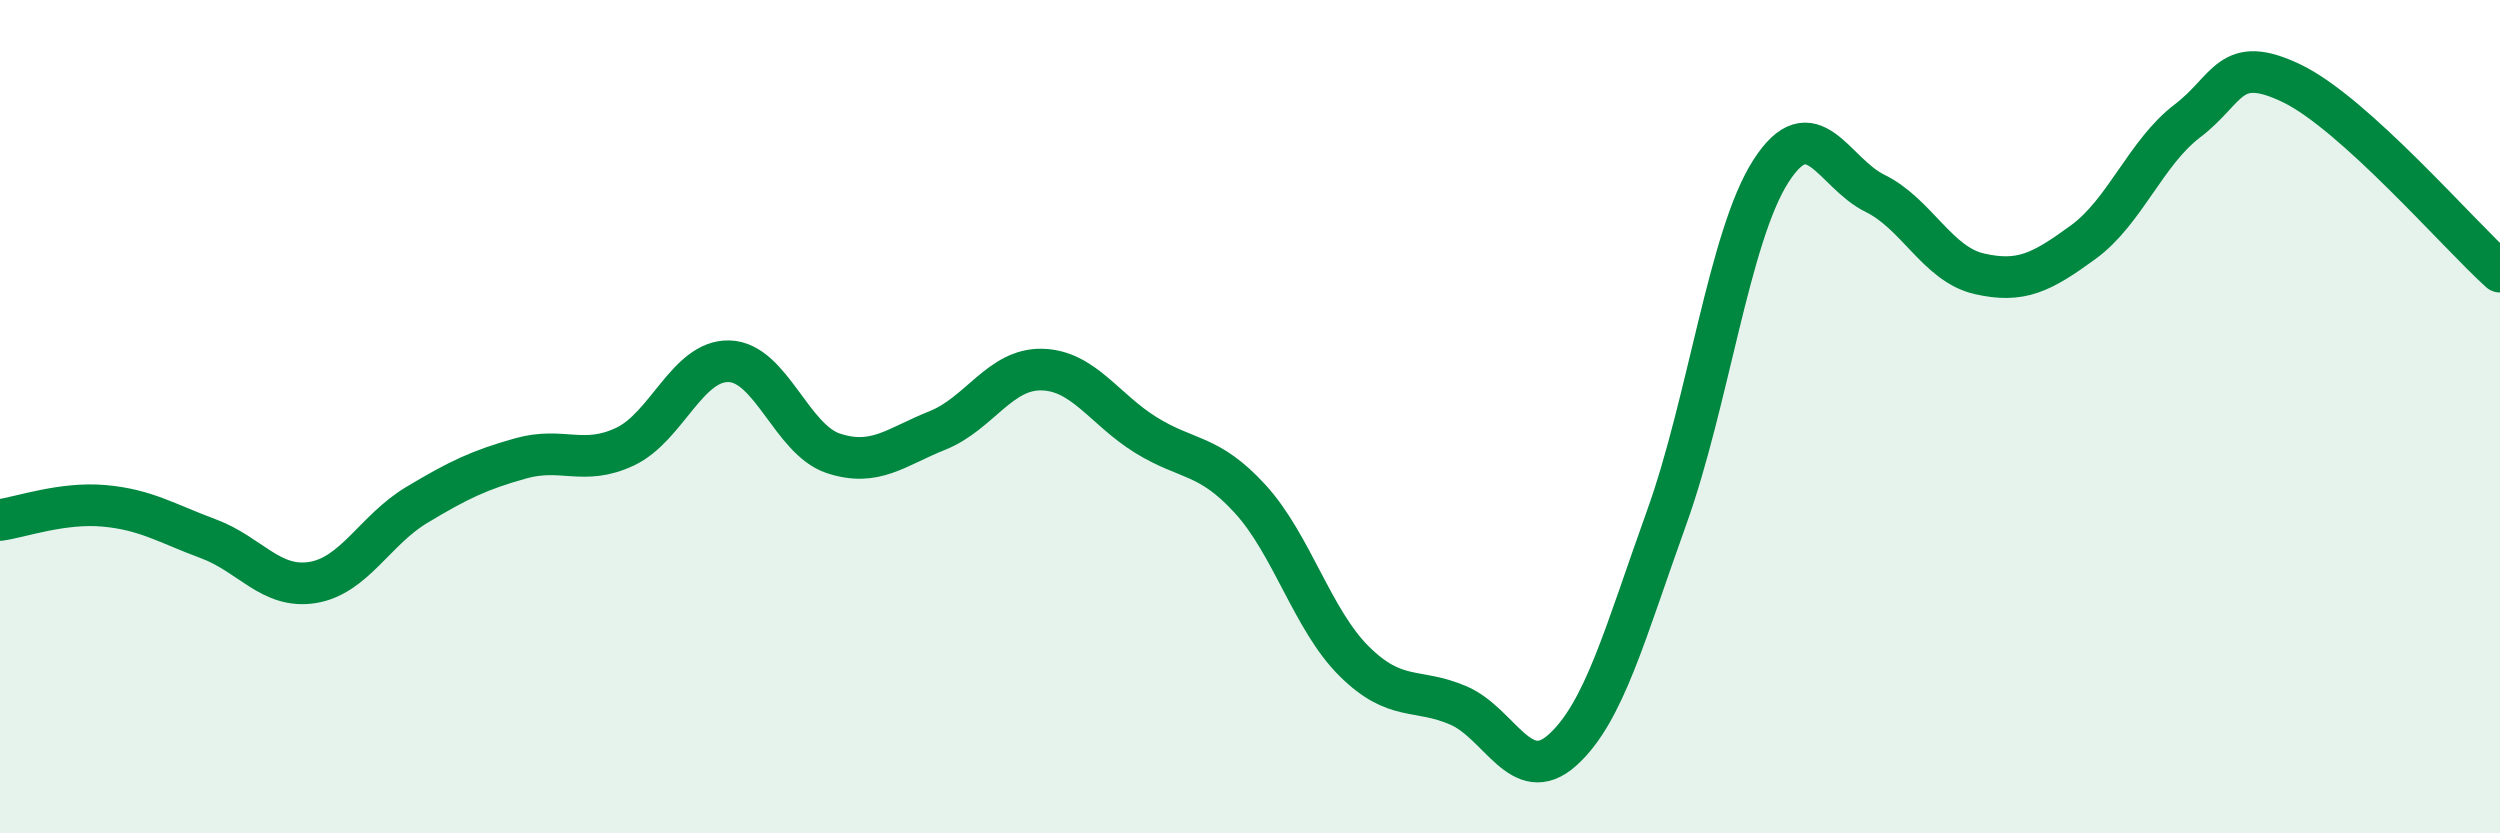
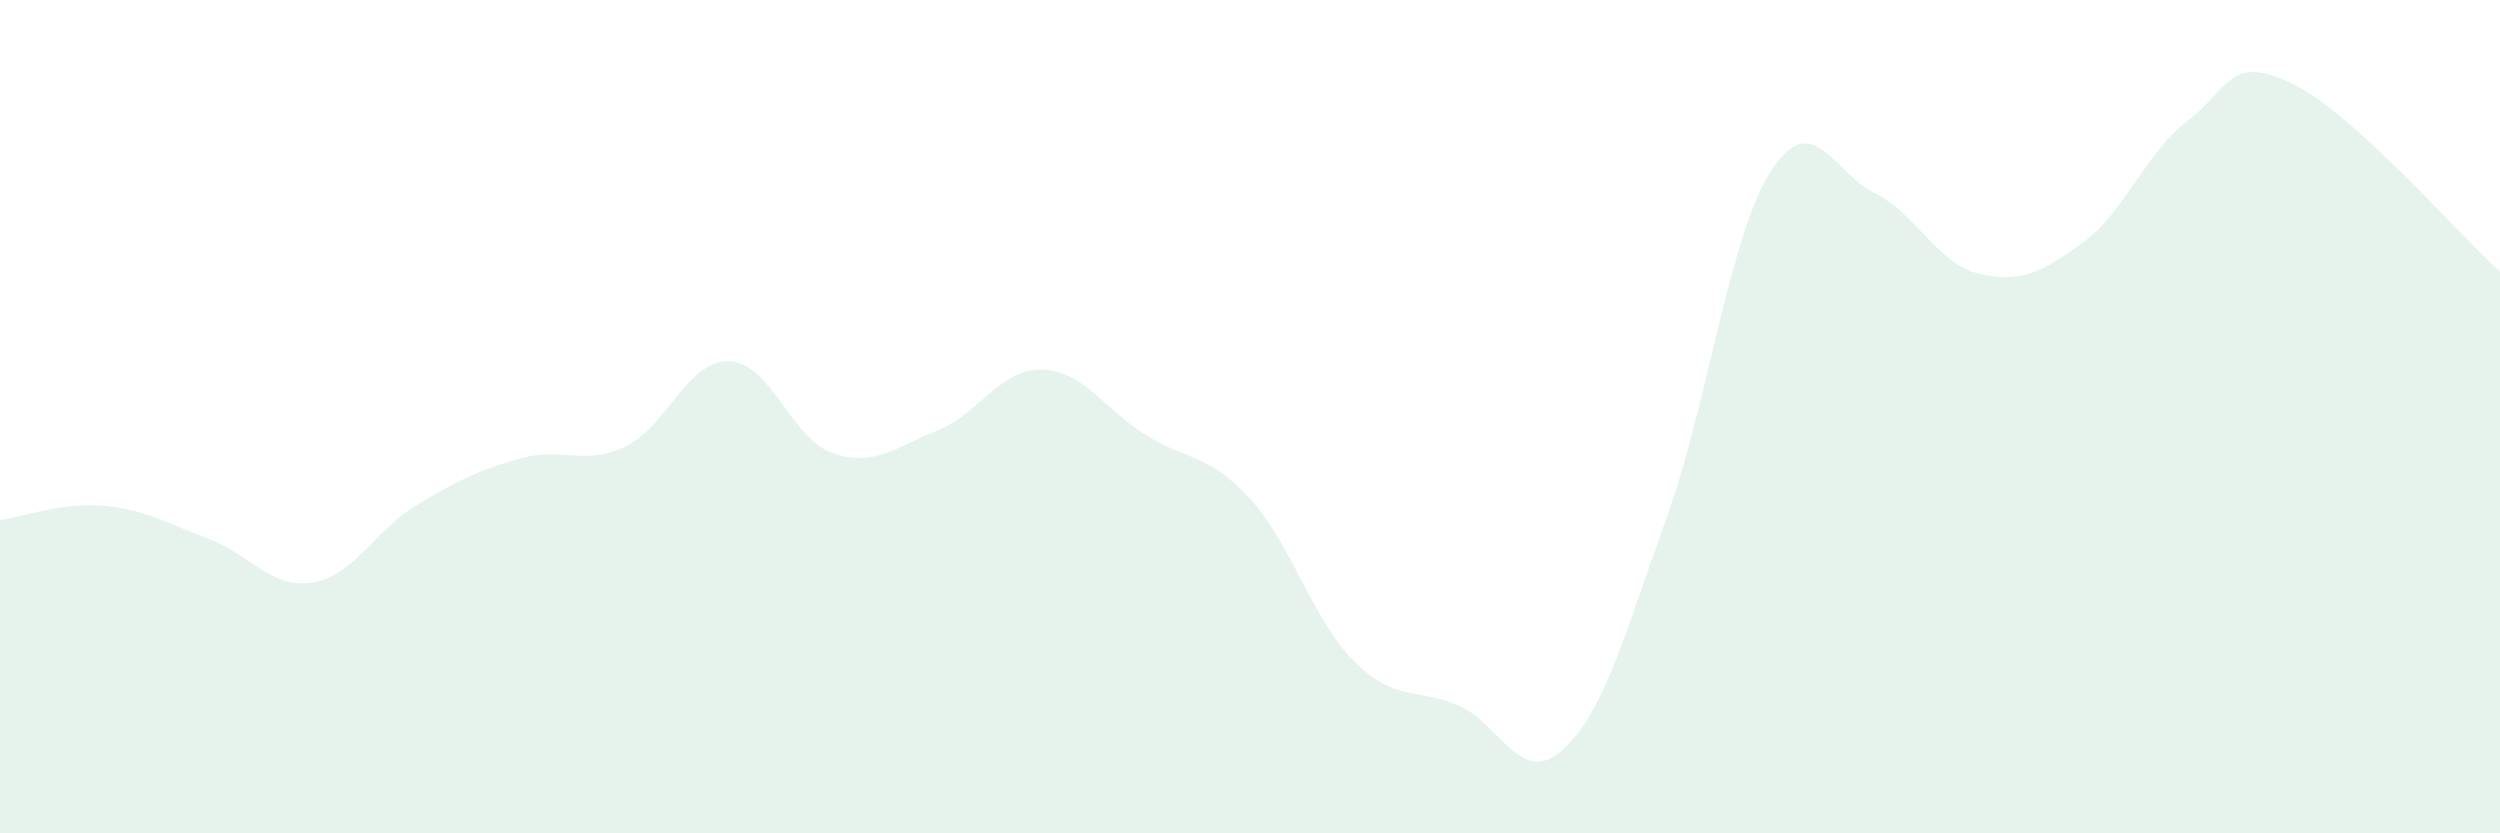
<svg xmlns="http://www.w3.org/2000/svg" width="60" height="20" viewBox="0 0 60 20">
  <path d="M 0,12.48 C 0.5,12.41 1.5,12.05 2.5,12.14 C 3.5,12.23 4,12.56 5,12.93 C 6,13.3 6.5,14.14 7.5,13.98 C 8.5,13.82 9,12.72 10,12.12 C 11,11.52 11.5,11.28 12.5,11 C 13.5,10.72 14,11.19 15,10.72 C 16,10.25 16.5,8.64 17.5,8.67 C 18.5,8.7 19,10.55 20,10.88 C 21,11.21 21.5,10.73 22.5,10.33 C 23.5,9.93 24,8.85 25,8.87 C 26,8.89 26.5,9.82 27.5,10.44 C 28.5,11.06 29,10.88 30,11.97 C 31,13.06 31.5,14.88 32.5,15.87 C 33.5,16.86 34,16.5 35,16.93 C 36,17.36 36.5,18.9 37.5,18 C 38.5,17.1 39,15.2 40,12.42 C 41,9.64 41.5,5.67 42.5,4.11 C 43.5,2.55 44,4.15 45,4.64 C 46,5.13 46.5,6.34 47.5,6.57 C 48.5,6.8 49,6.54 50,5.81 C 51,5.08 51.5,3.66 52.5,2.9 C 53.5,2.14 53.5,1.28 55,2 C 56.5,2.72 59,5.62 60,6.52L60 20L0 20Z" fill="#008740" opacity="0.1" stroke-linecap="round" stroke-linejoin="round" />
-   <path d="M 0,12.48 C 0.5,12.41 1.5,12.05 2.5,12.14 C 3.5,12.23 4,12.56 5,12.93 C 6,13.3 6.5,14.14 7.5,13.98 C 8.5,13.82 9,12.72 10,12.12 C 11,11.52 11.5,11.28 12.5,11 C 13.5,10.72 14,11.19 15,10.72 C 16,10.25 16.5,8.64 17.5,8.67 C 18.5,8.7 19,10.55 20,10.88 C 21,11.21 21.5,10.73 22.5,10.33 C 23.5,9.93 24,8.85 25,8.87 C 26,8.89 26.5,9.82 27.5,10.44 C 28.5,11.06 29,10.88 30,11.97 C 31,13.06 31.5,14.88 32.5,15.87 C 33.5,16.86 34,16.5 35,16.93 C 36,17.36 36.5,18.9 37.5,18 C 38.5,17.1 39,15.2 40,12.42 C 41,9.64 41.5,5.67 42.5,4.11 C 43.5,2.55 44,4.15 45,4.64 C 46,5.13 46.5,6.34 47.5,6.57 C 48.5,6.8 49,6.54 50,5.81 C 51,5.08 51.5,3.66 52.5,2.9 C 53.5,2.14 53.5,1.28 55,2 C 56.5,2.72 59,5.62 60,6.52" stroke="#008740" stroke-width="1" fill="none" stroke-linecap="round" stroke-linejoin="round" />
</svg>